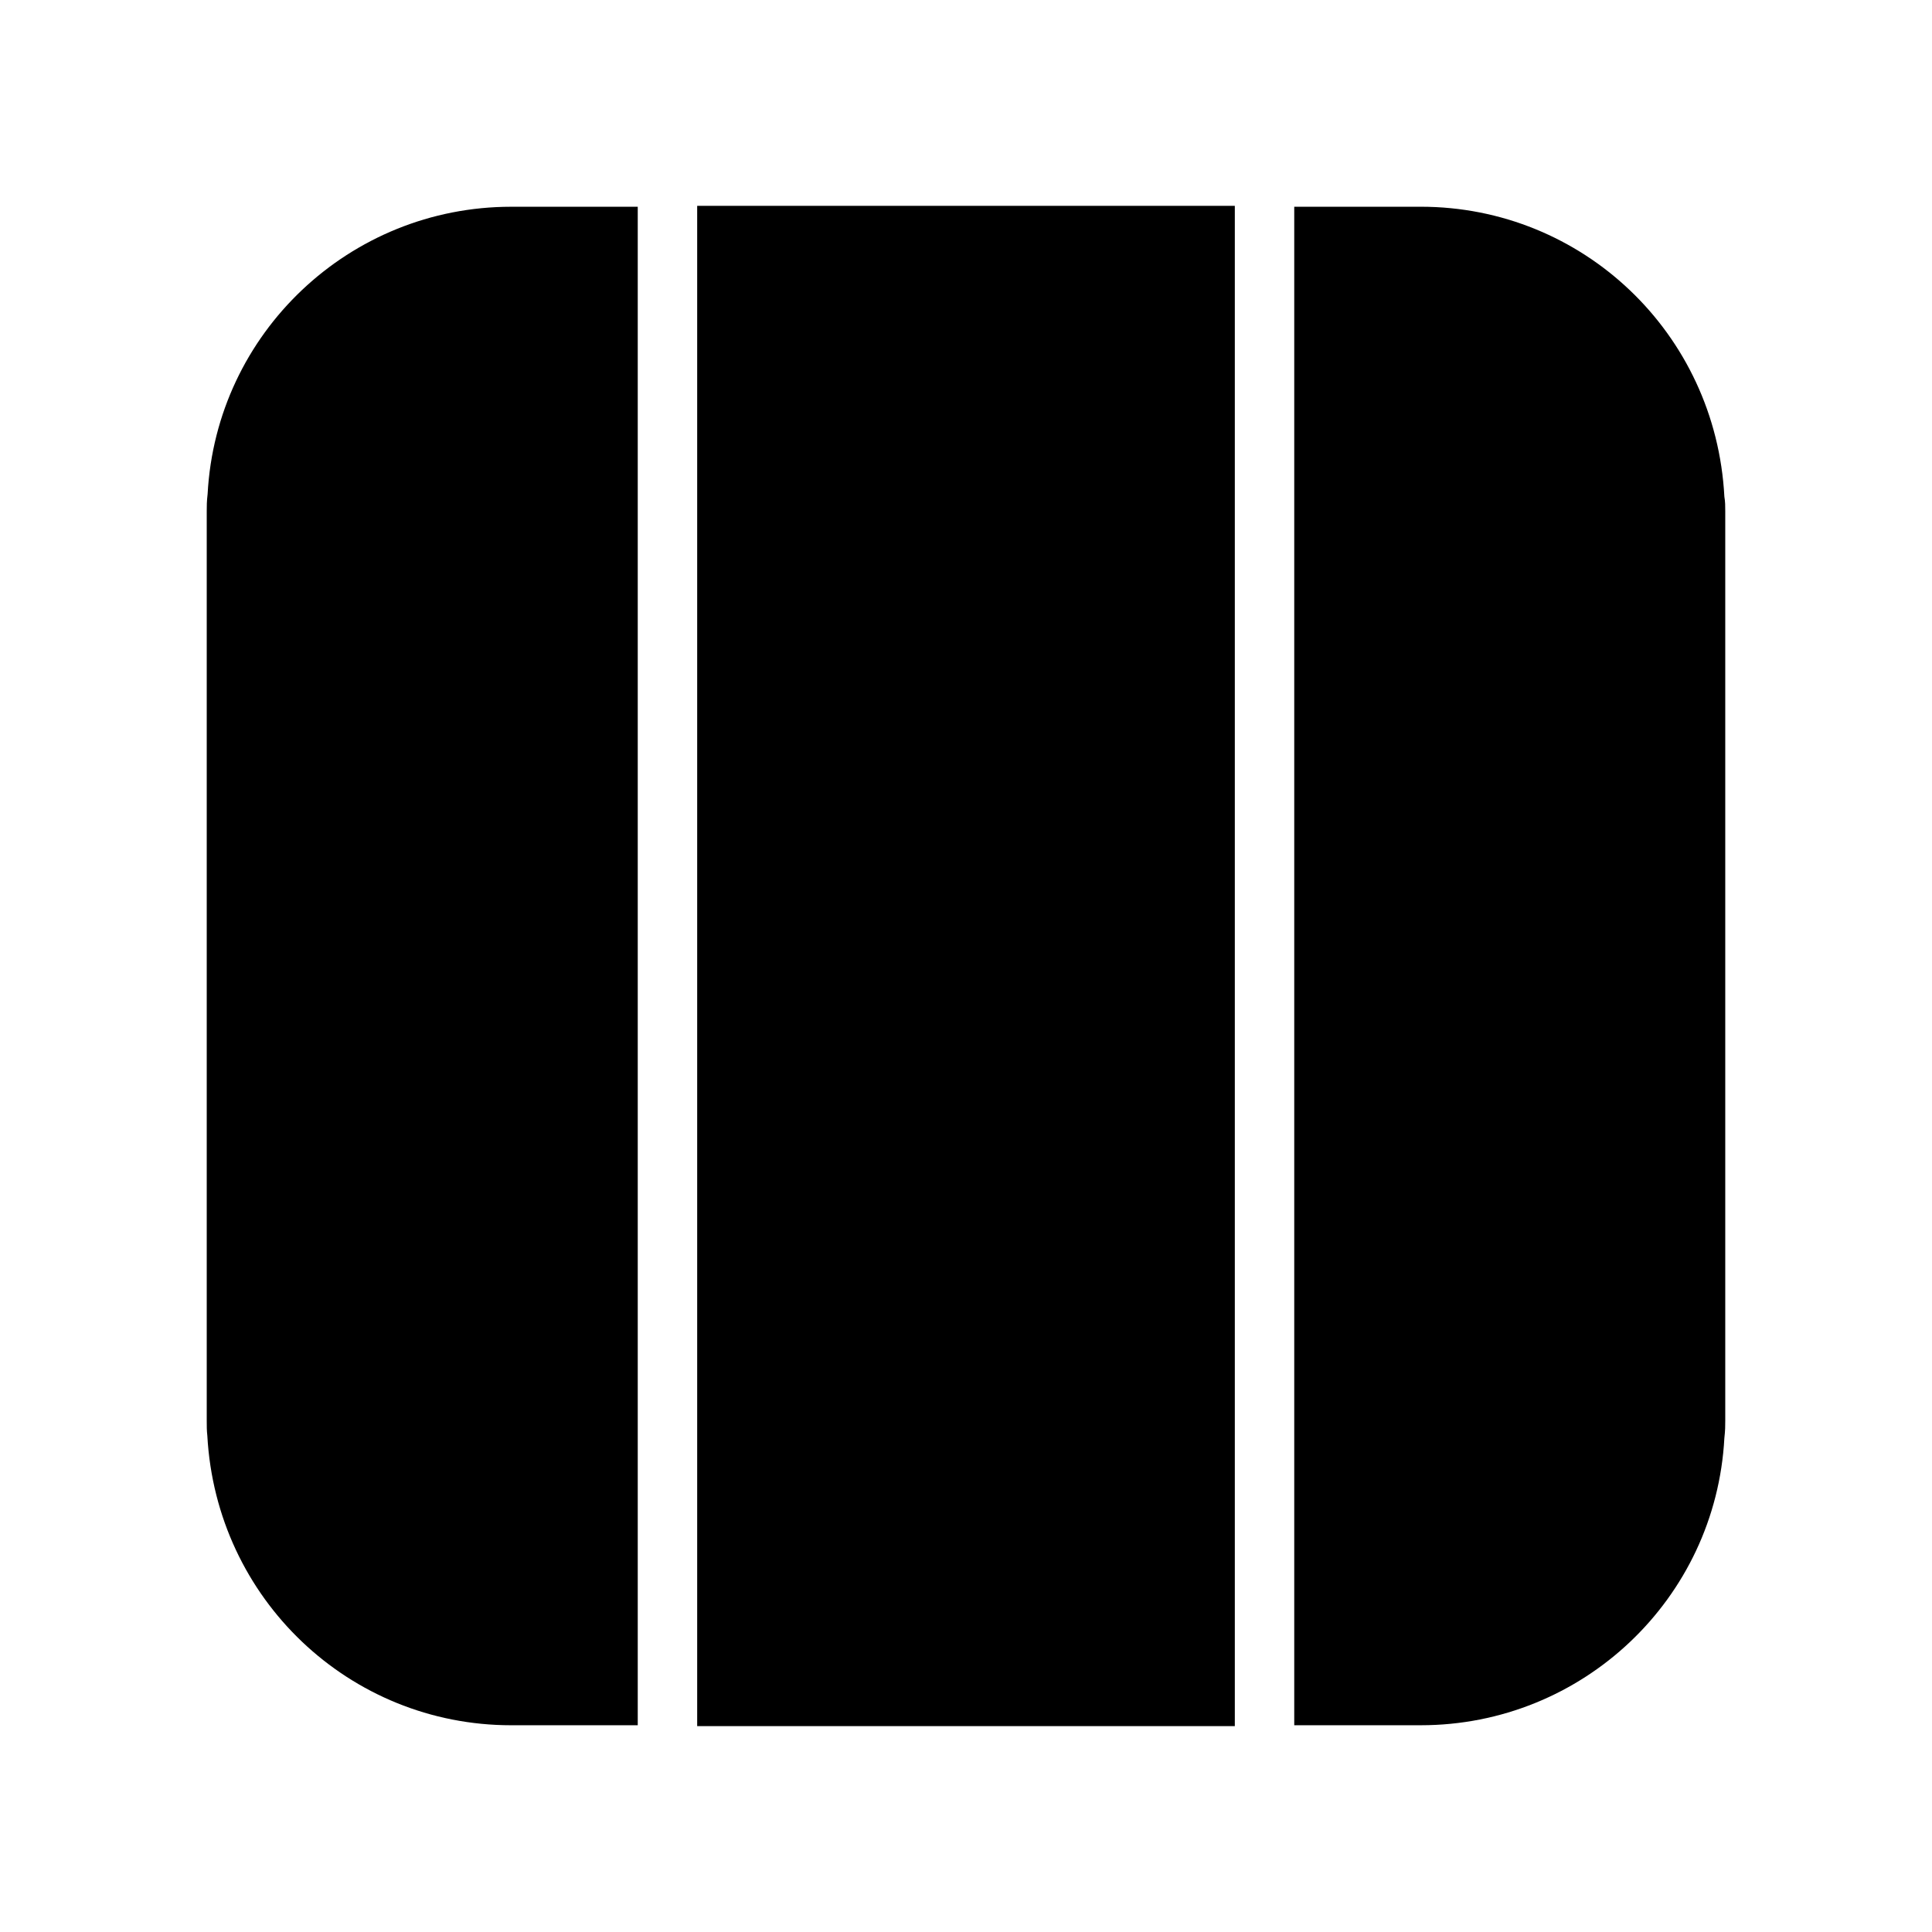
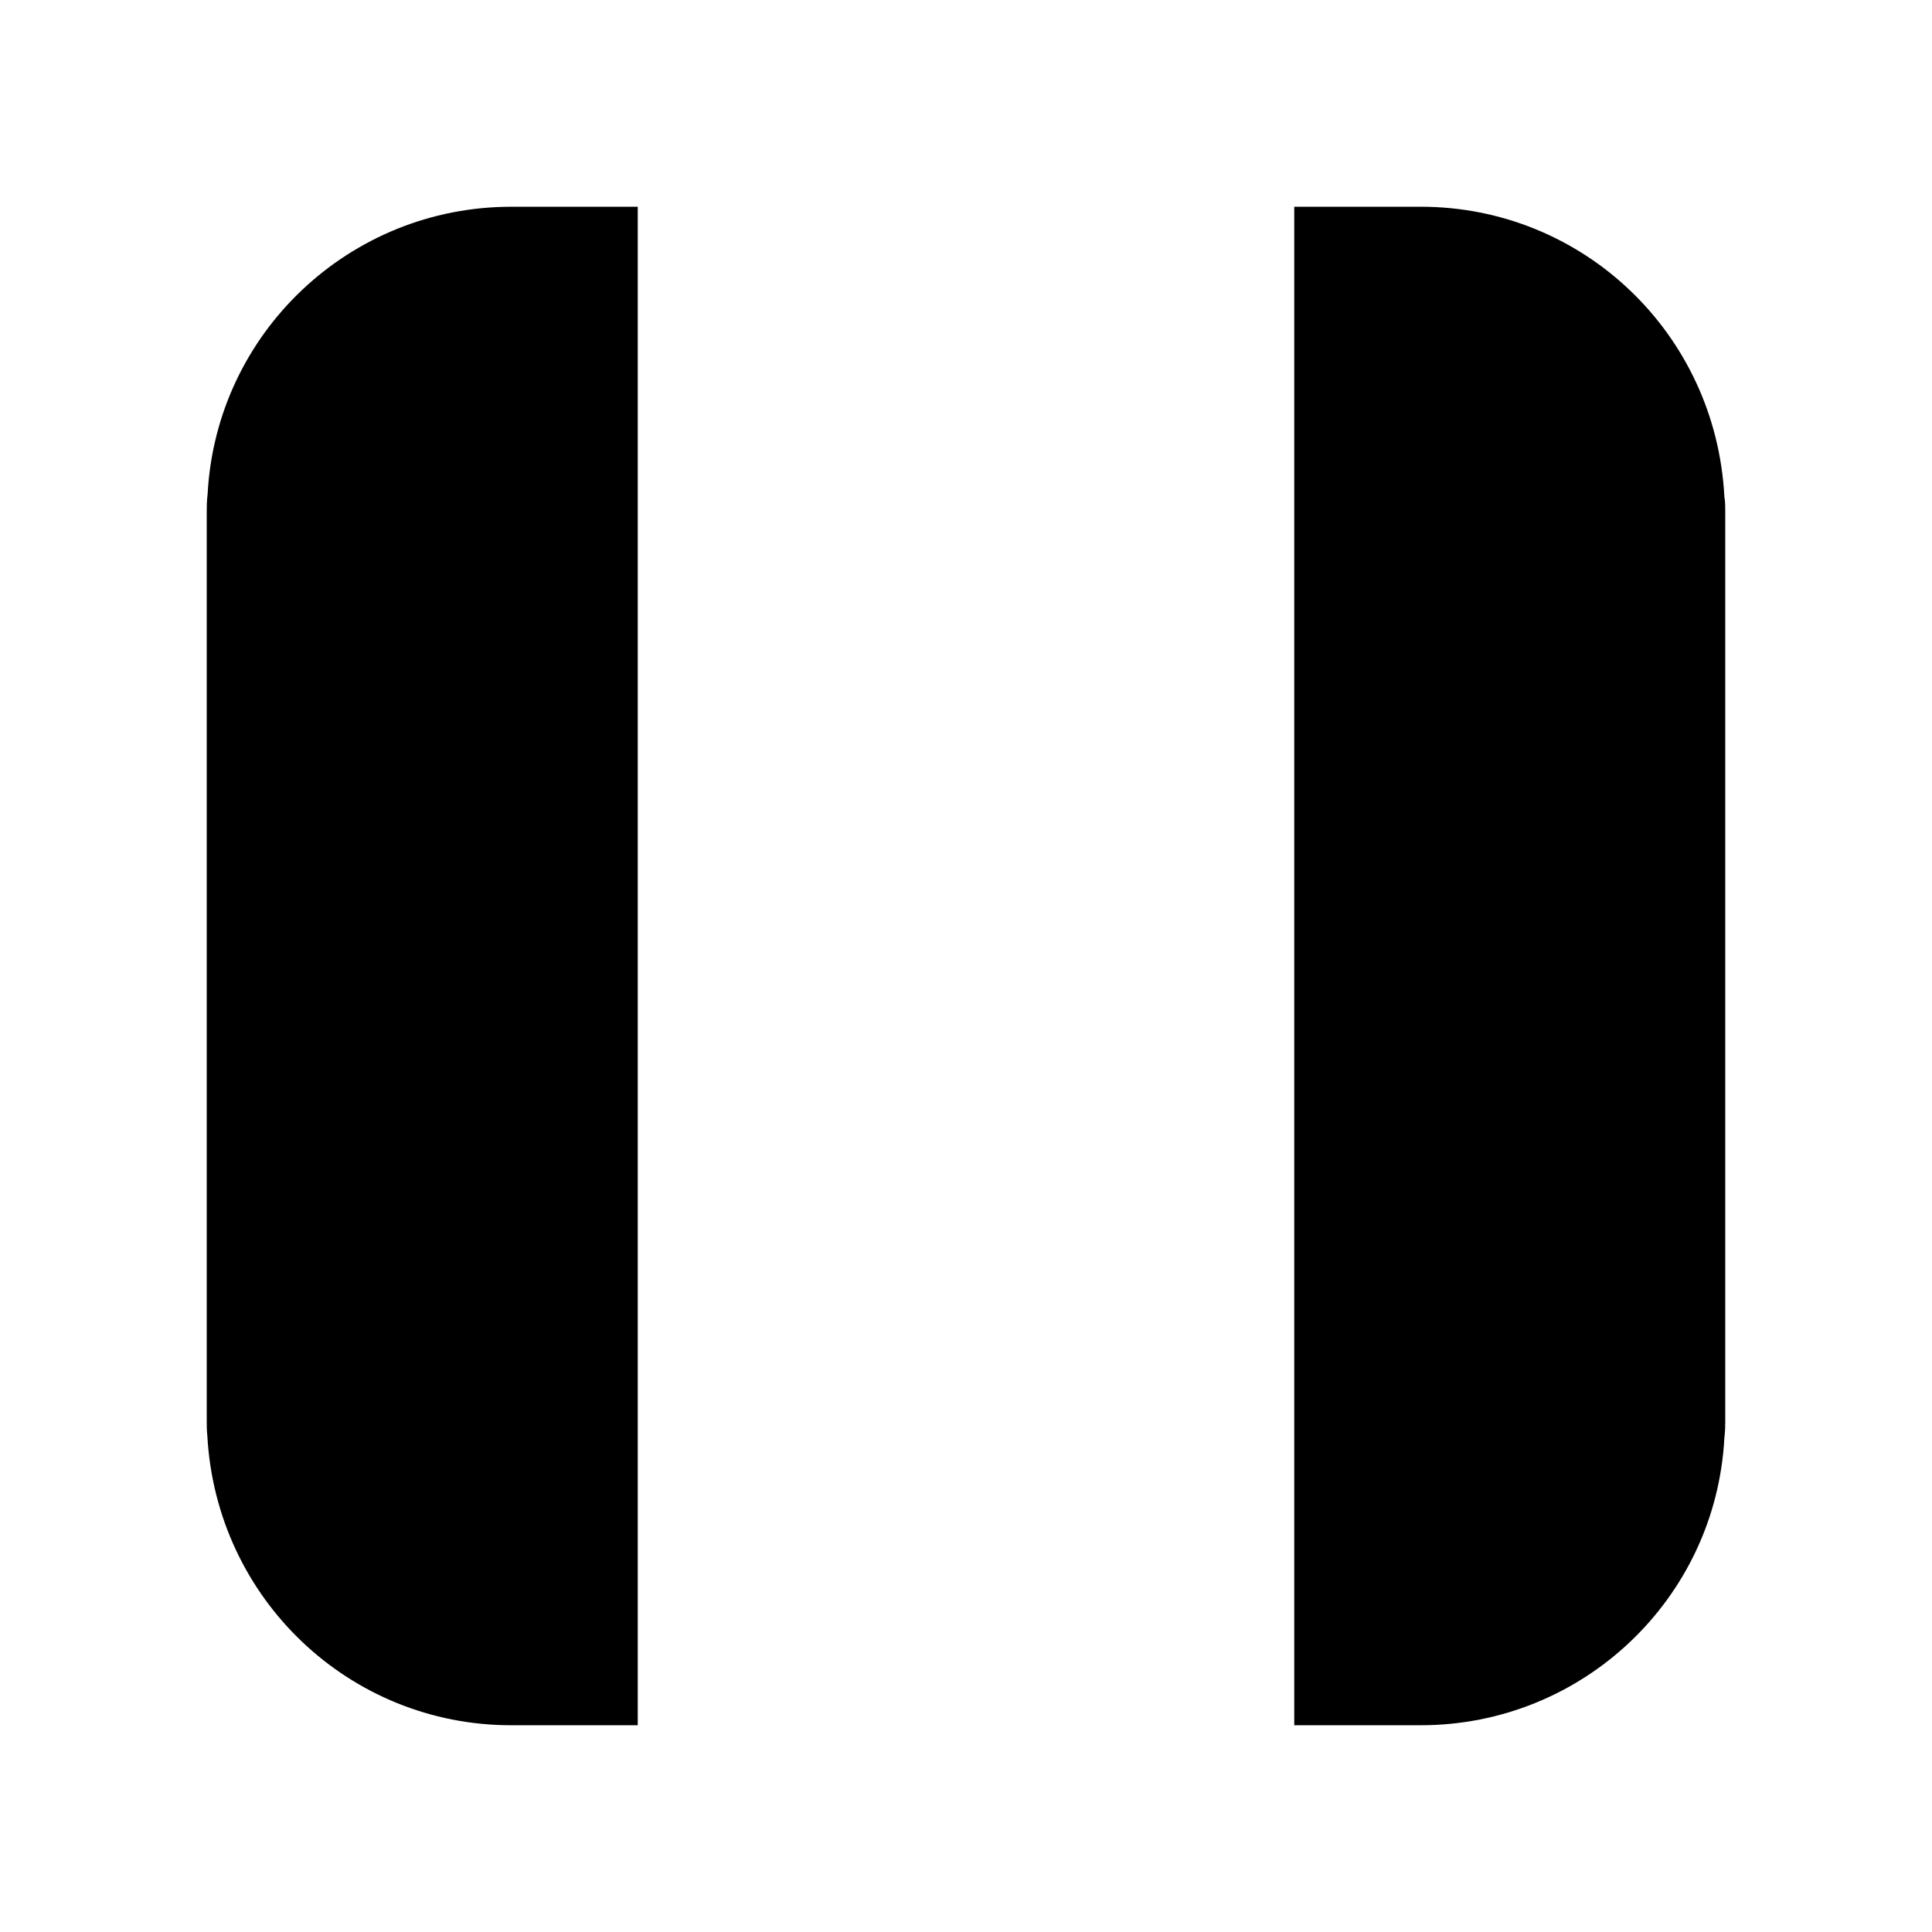
<svg xmlns="http://www.w3.org/2000/svg" fill="#000000" width="800px" height="800px" version="1.1" viewBox="144 144 512 512">
  <g>
    <path d="m601.21 279.48v241.04c0 1.34 0 2.519-0.234 4.566-2.281 42.668-37.629 76.121-80.453 76.121h-33.535v-402.42h33.535c42.824 0 78.168 33.457 80.453 76.832 0.234 1.336 0.234 2.519 0.234 3.856z" />
    <path d="m313.01 198.79v402.42h-33.535c-42.824 0-78.168-33.457-80.531-76.754-0.156-1.34-0.156-2.598-0.156-3.938v-241.04c0-1.34 0-2.598 0.234-4.566 2.281-42.668 37.629-76.121 80.453-76.121z" />
-     <path d="m328.76 198.55h142.48v402.89h-142.48z" />
  </g>
</svg>